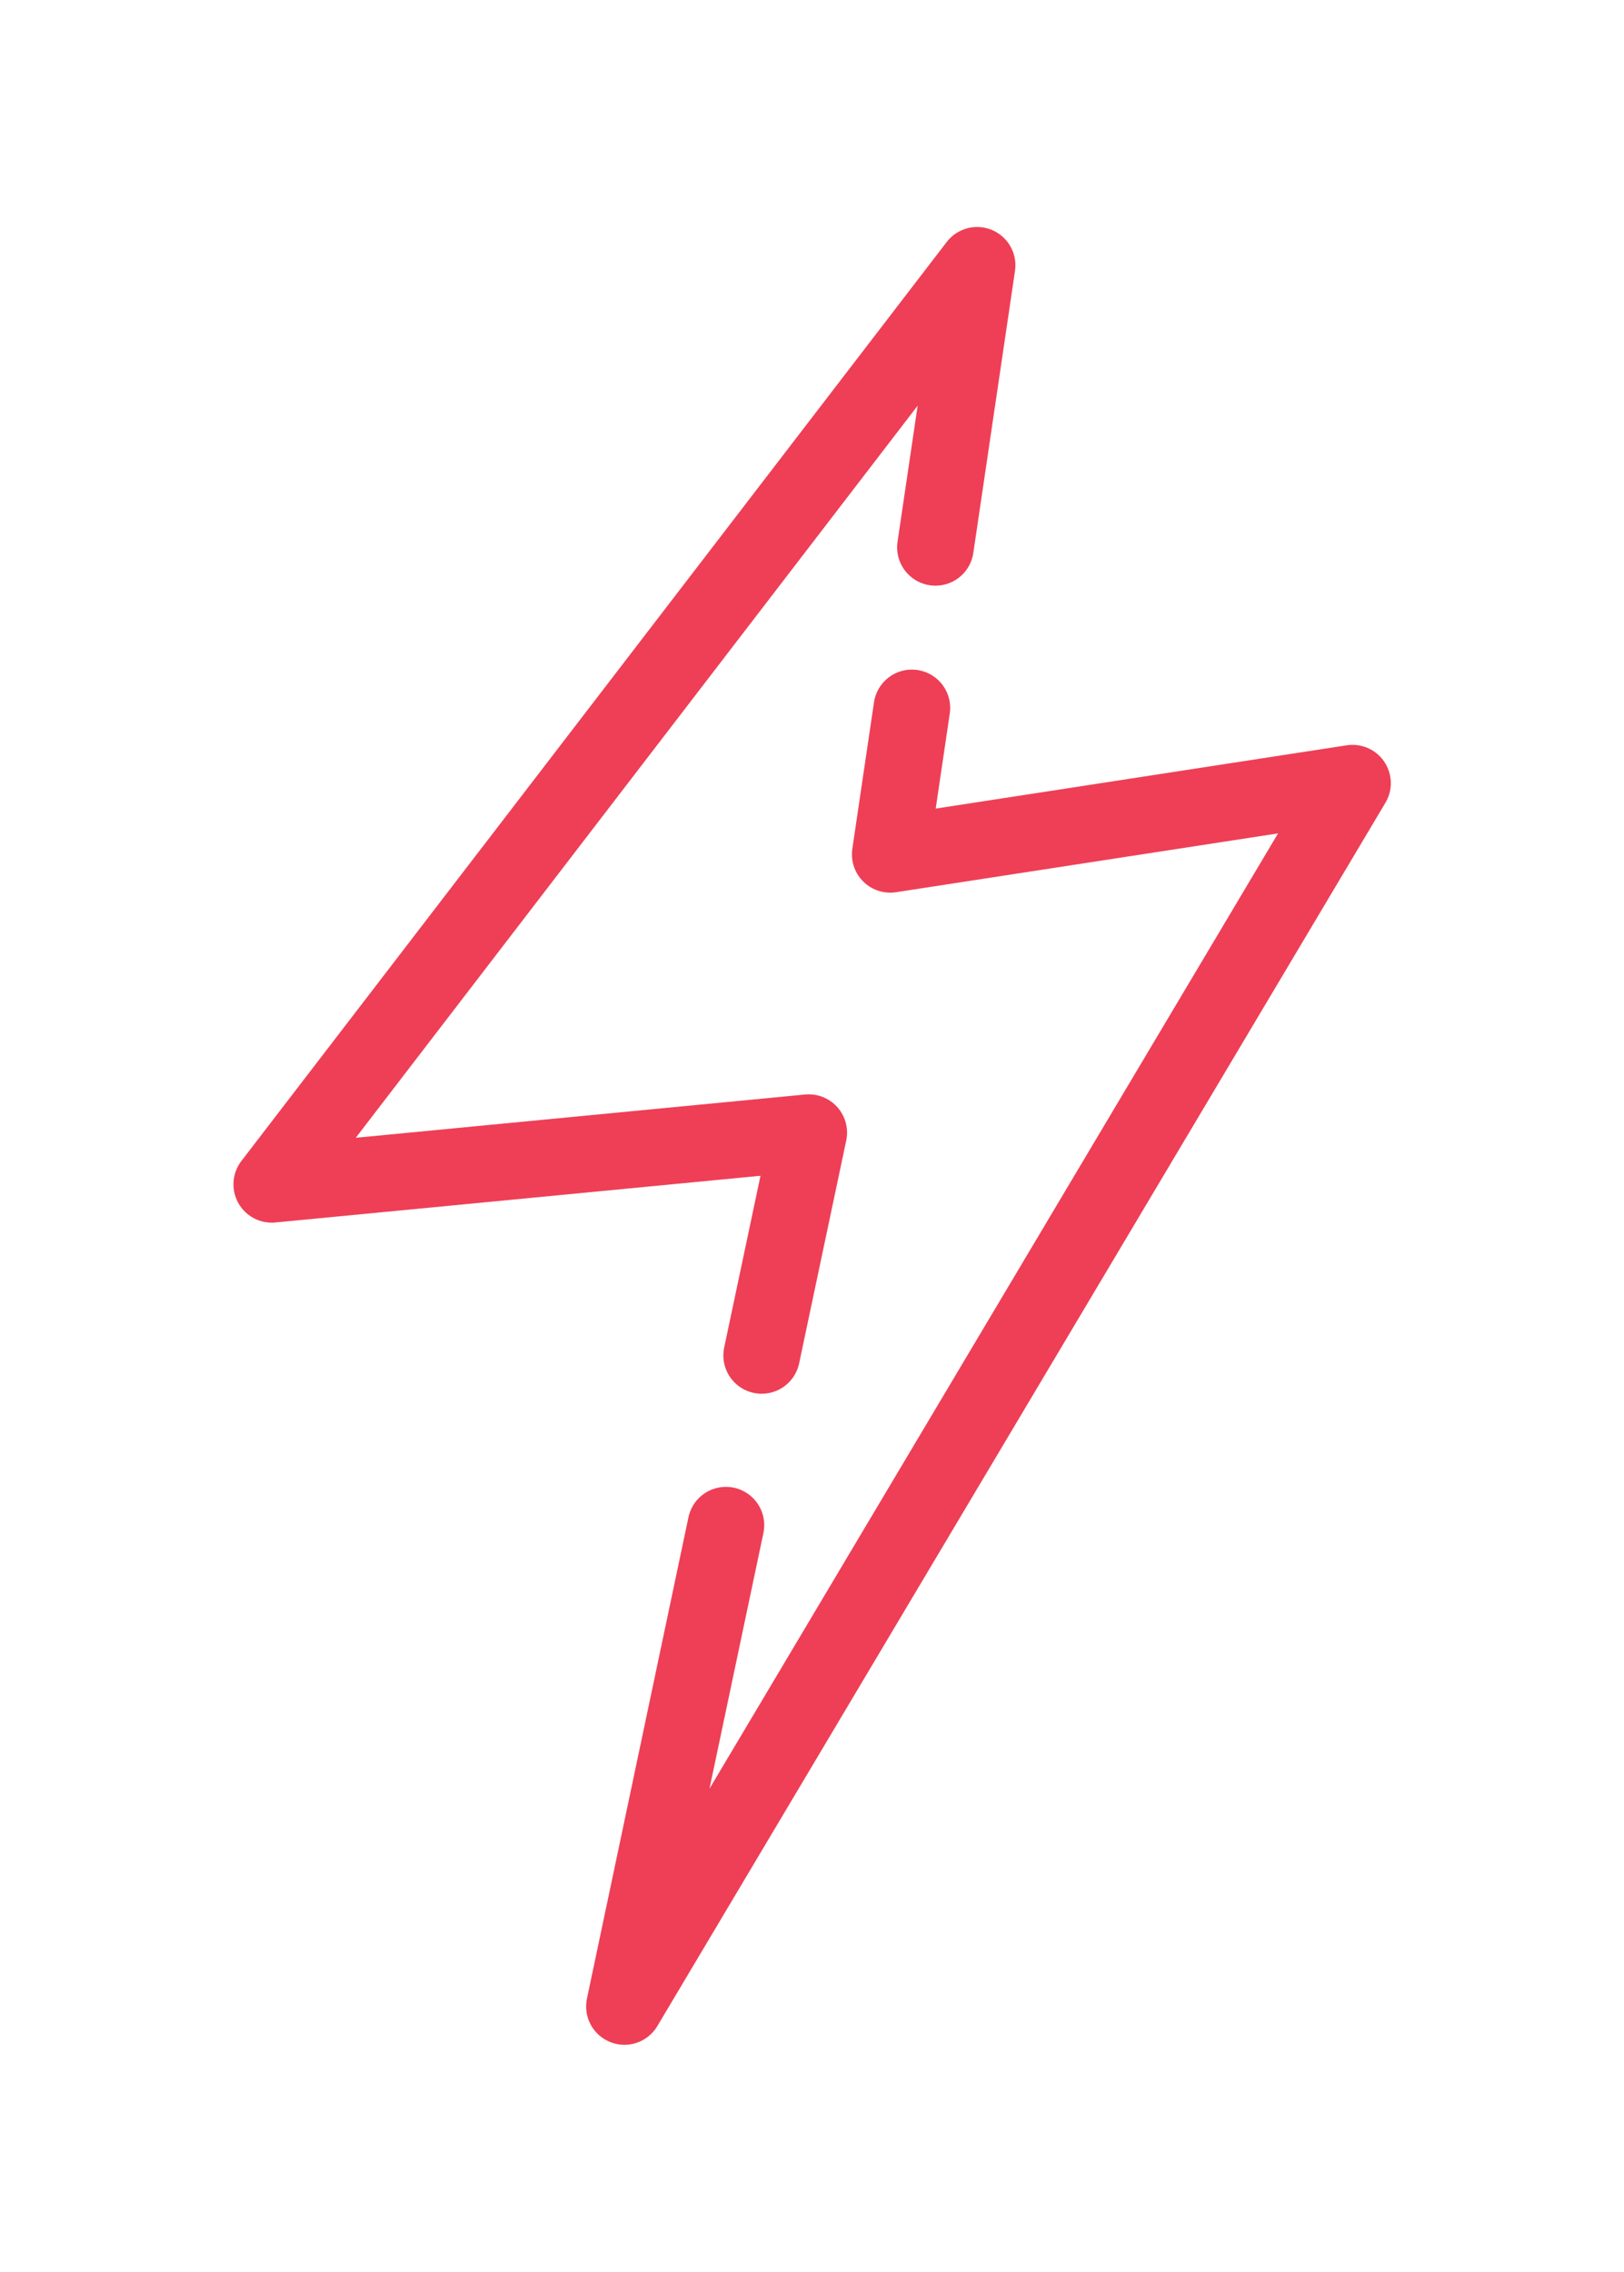
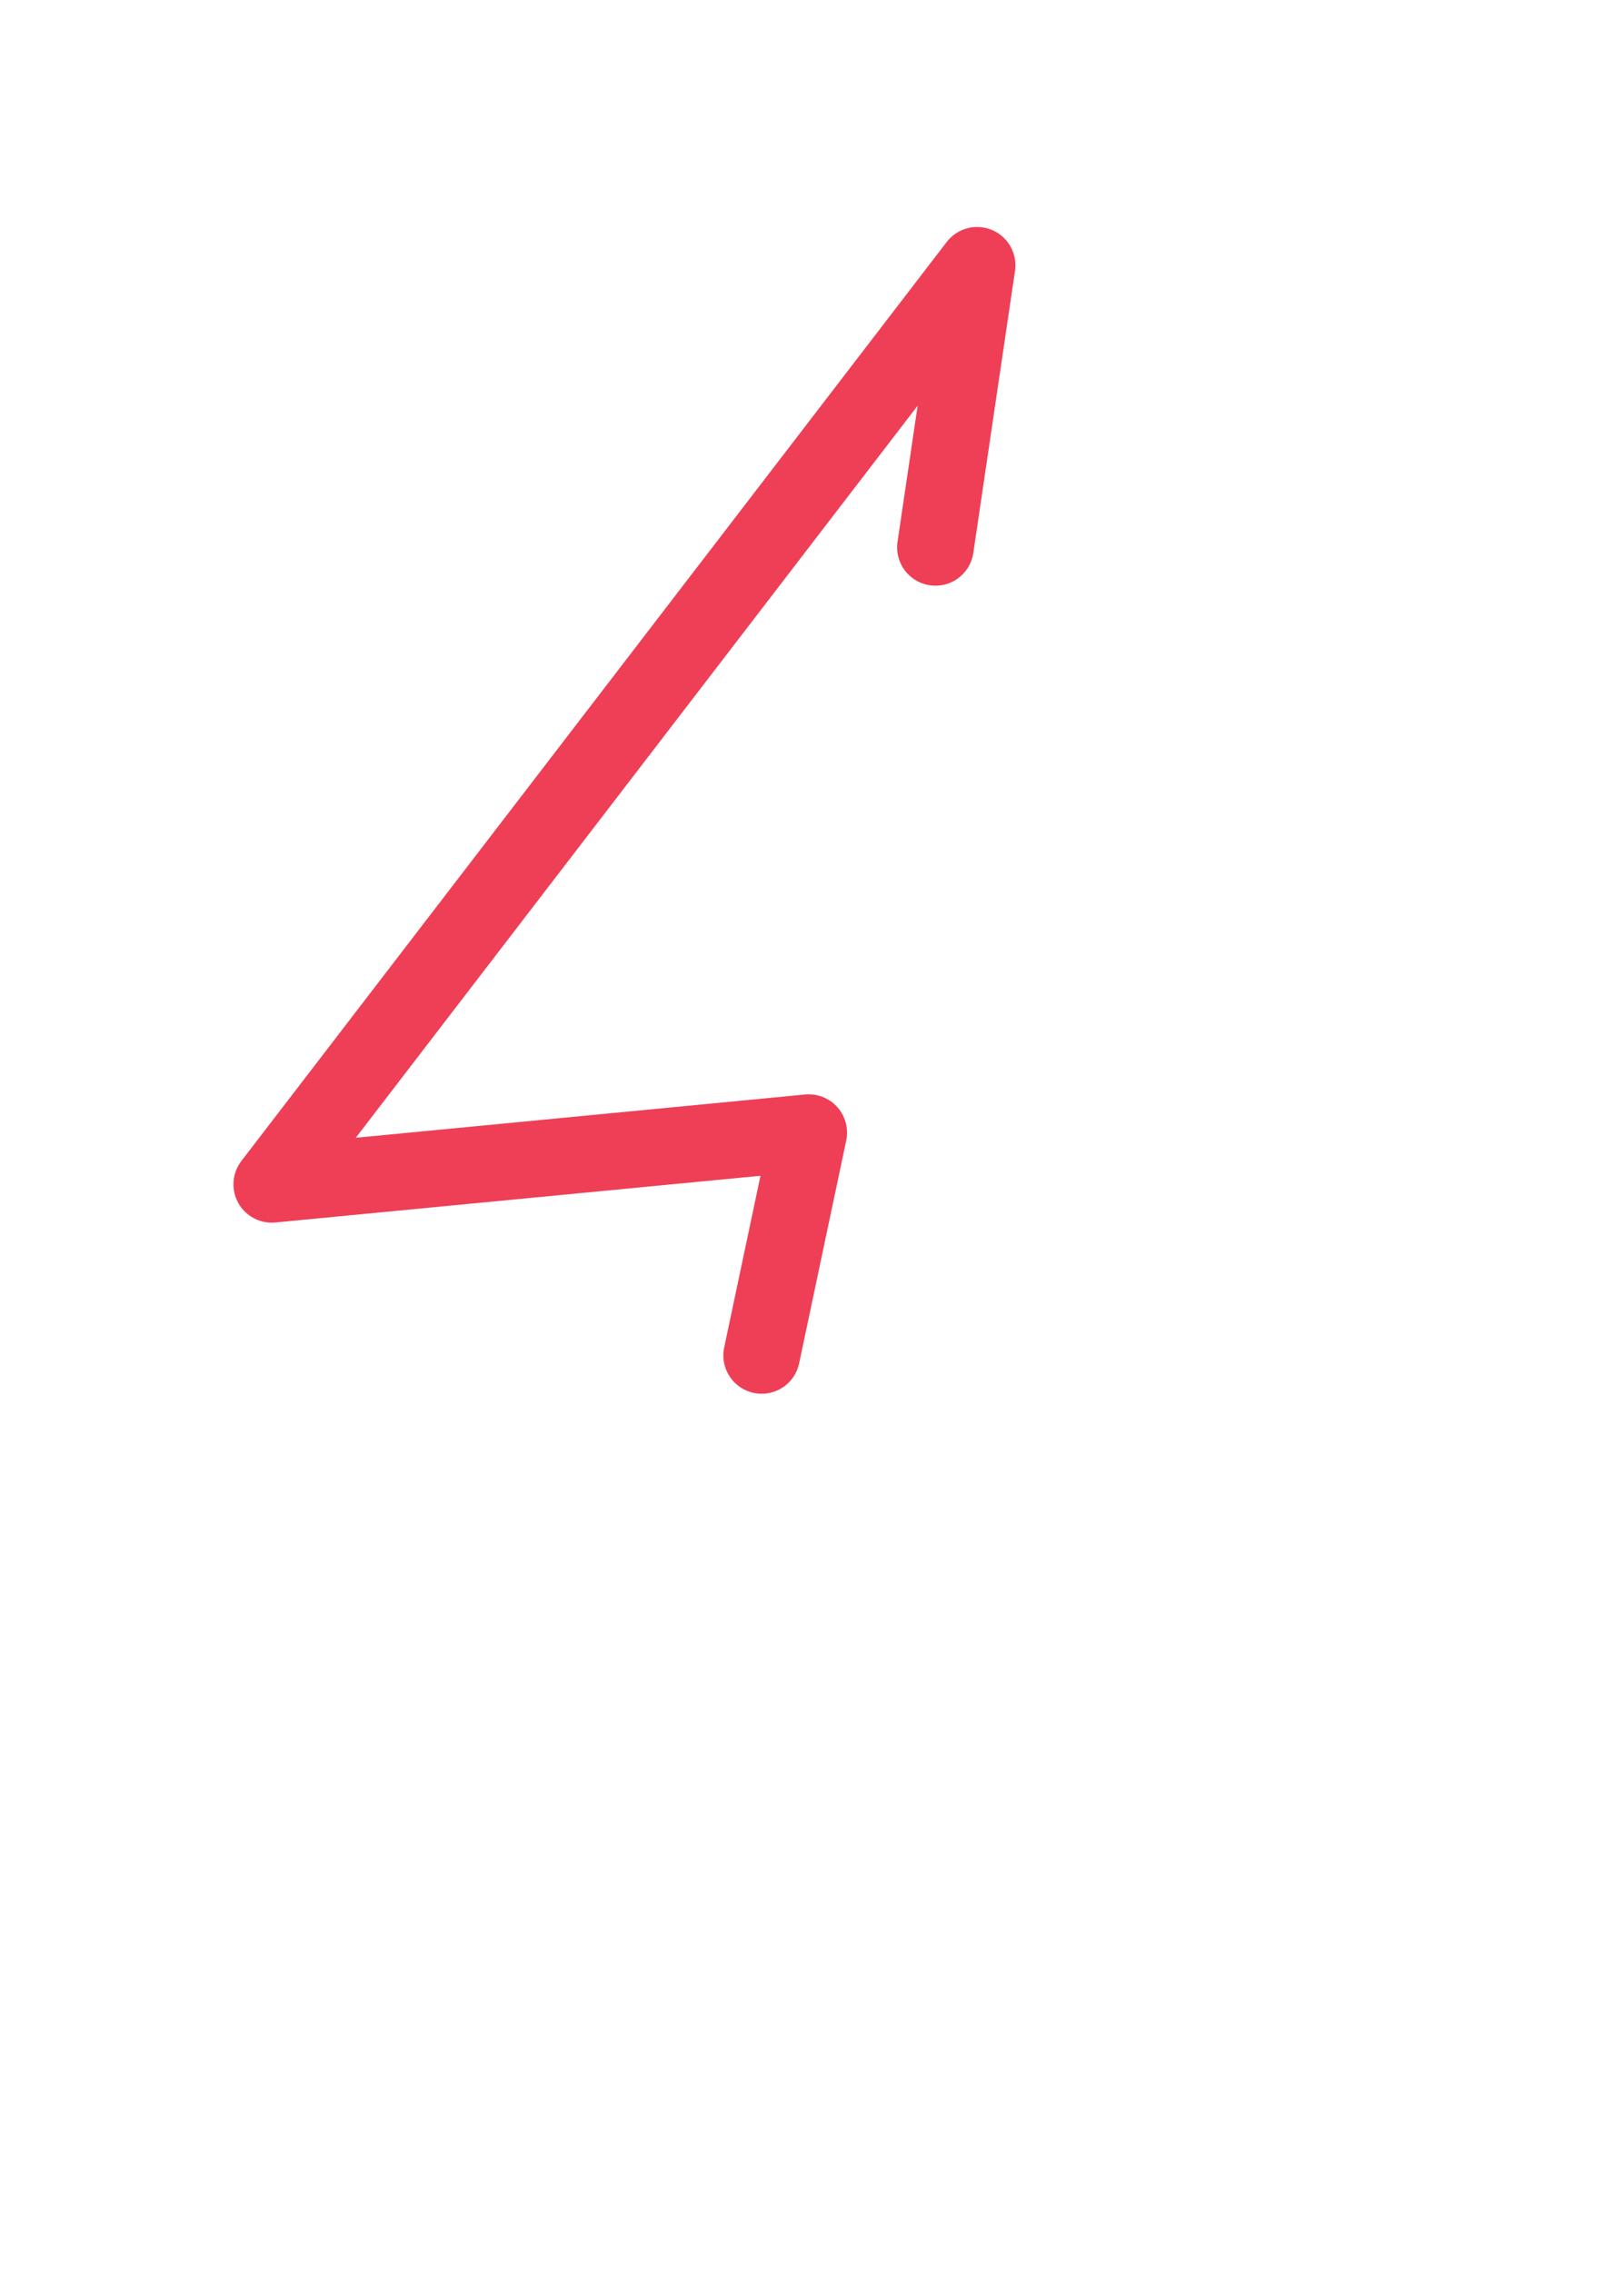
<svg xmlns="http://www.w3.org/2000/svg" id="Layer_1" data-name="Layer 1" viewBox="0 0 60 83.92">
  <defs>
    <style>.cls-1{fill:none;stroke:#ee3f56;stroke-linecap:round;stroke-linejoin:round;stroke-width:2.83px;}</style>
  </defs>
  <polyline class="cls-1" points="34.56 20.22 36.1 9.8 10.04 43.75 29.88 41.84 28.14 50.07" />
-   <polyline class="cls-1" points="26.82 56.34 23.07 74.12 49.97 28.93 32.89 31.56 33.69 26.15" />
</svg>